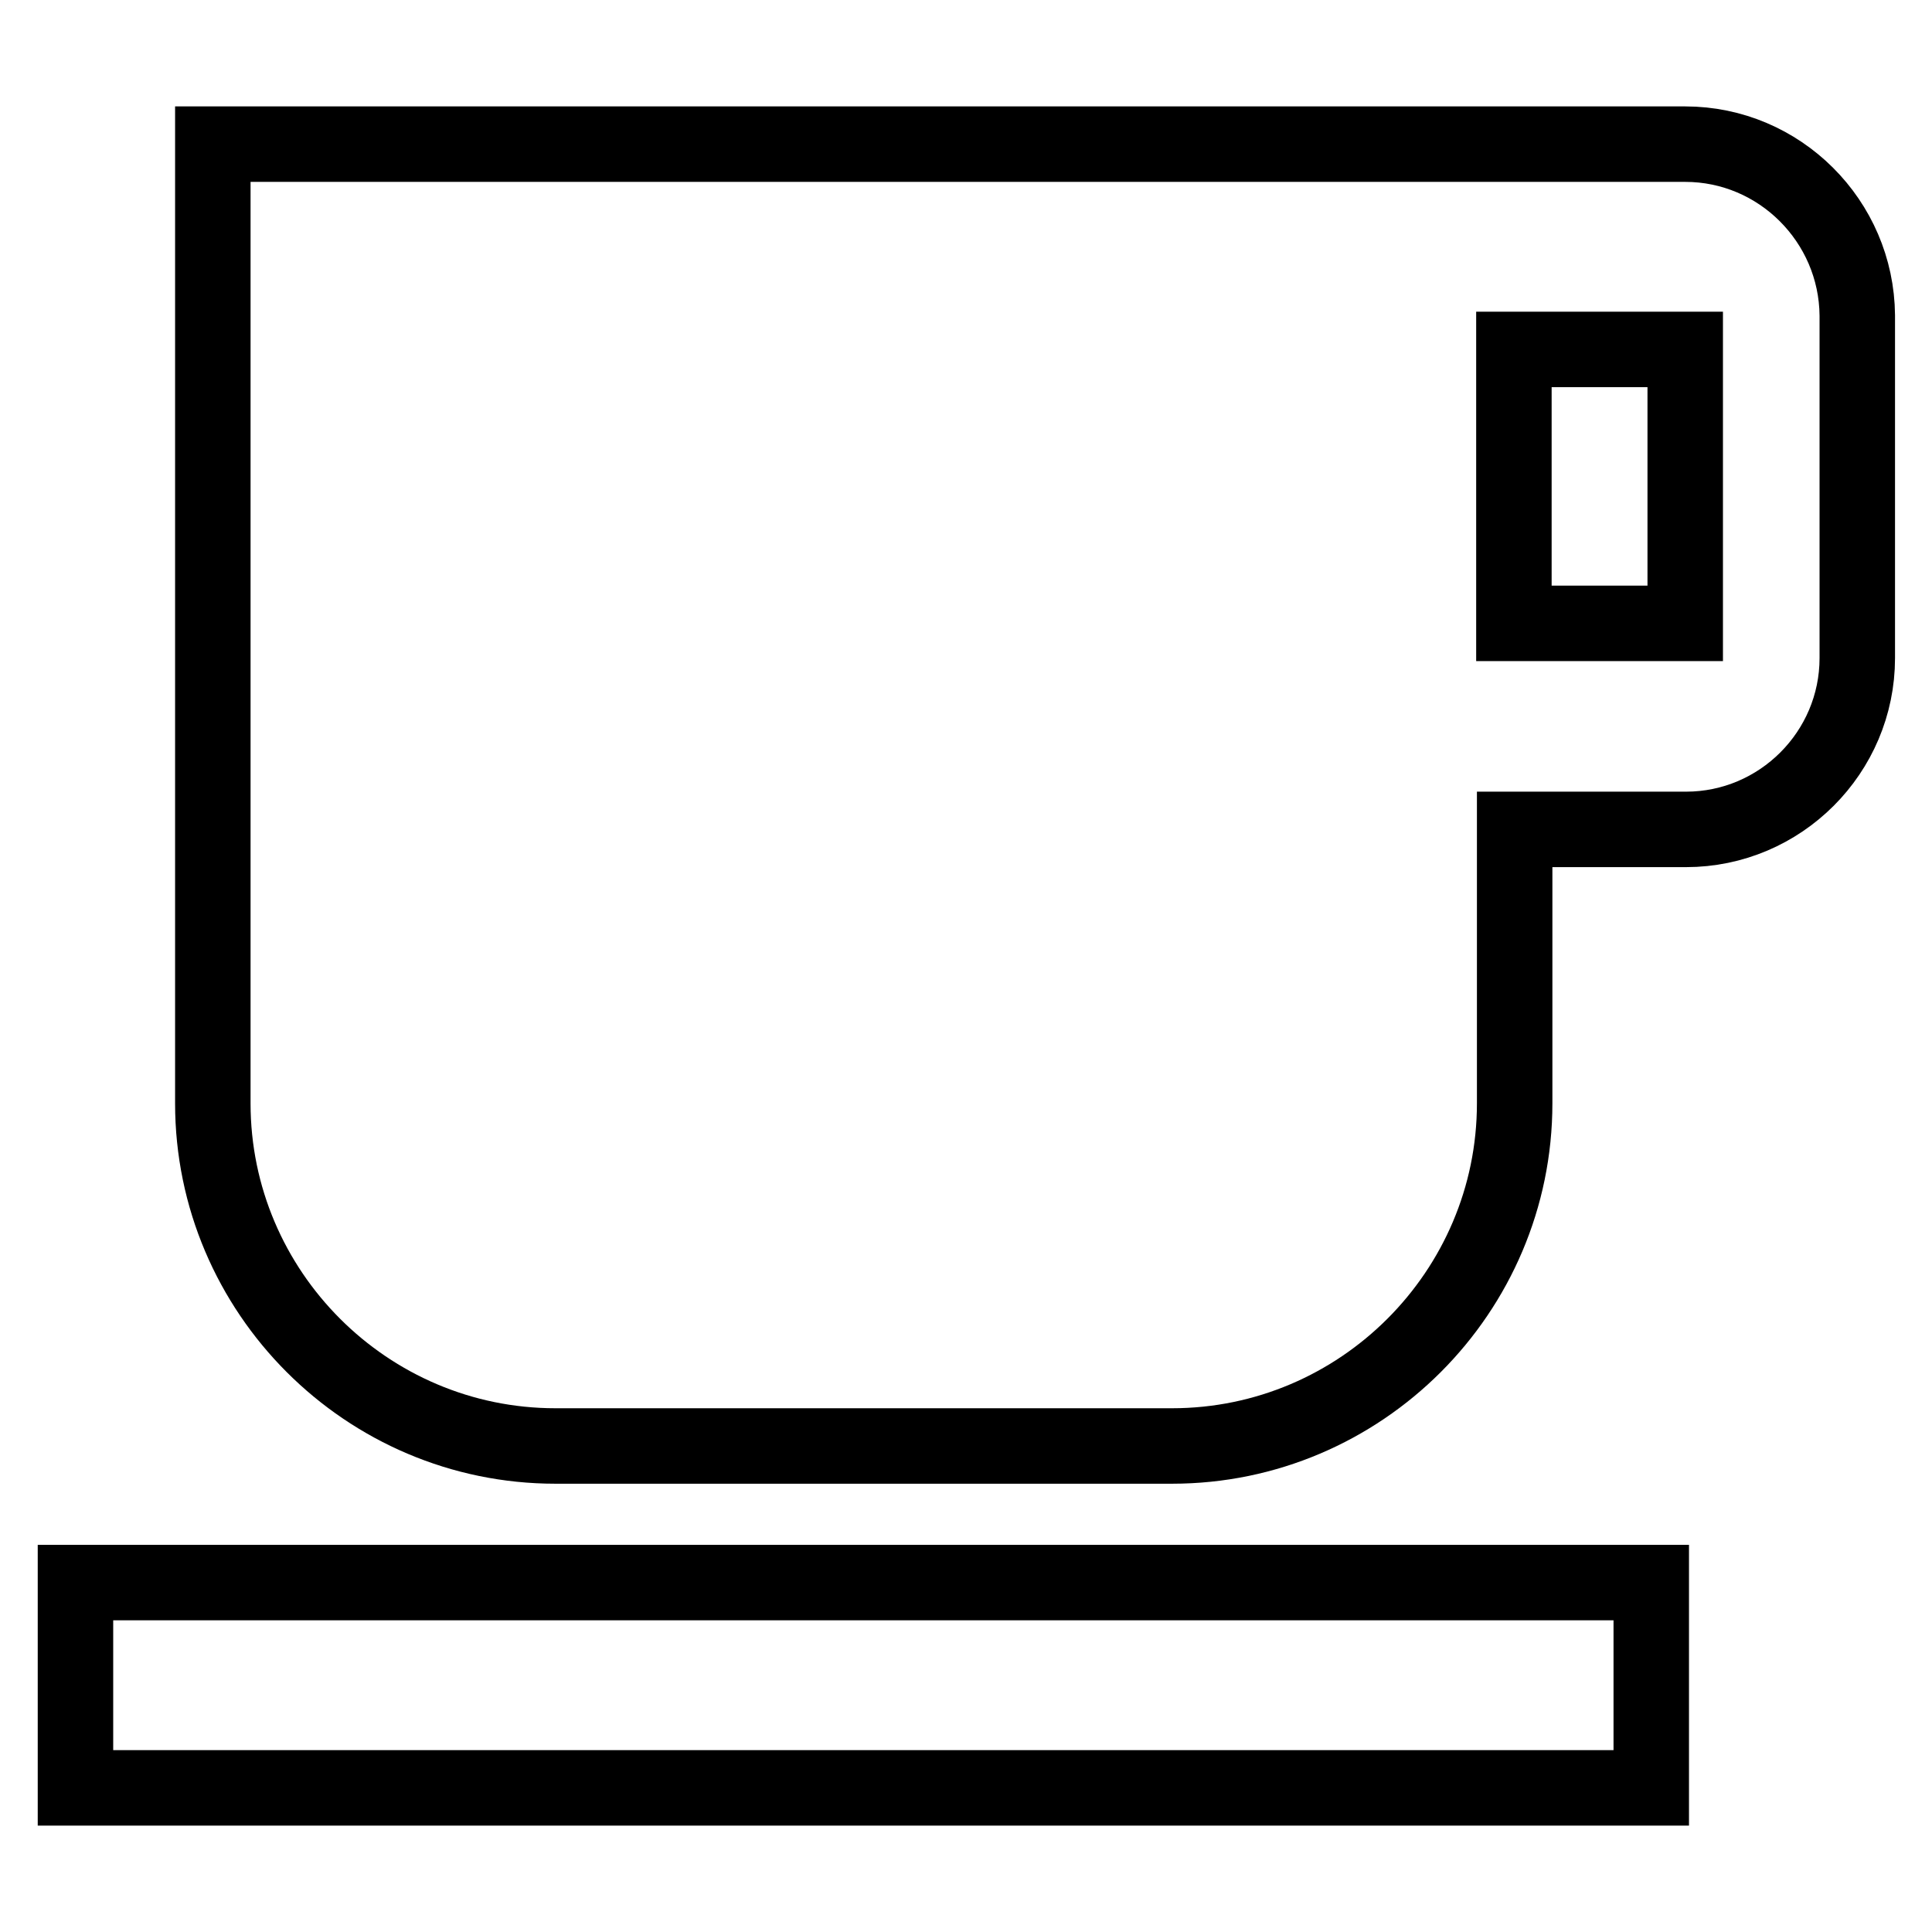
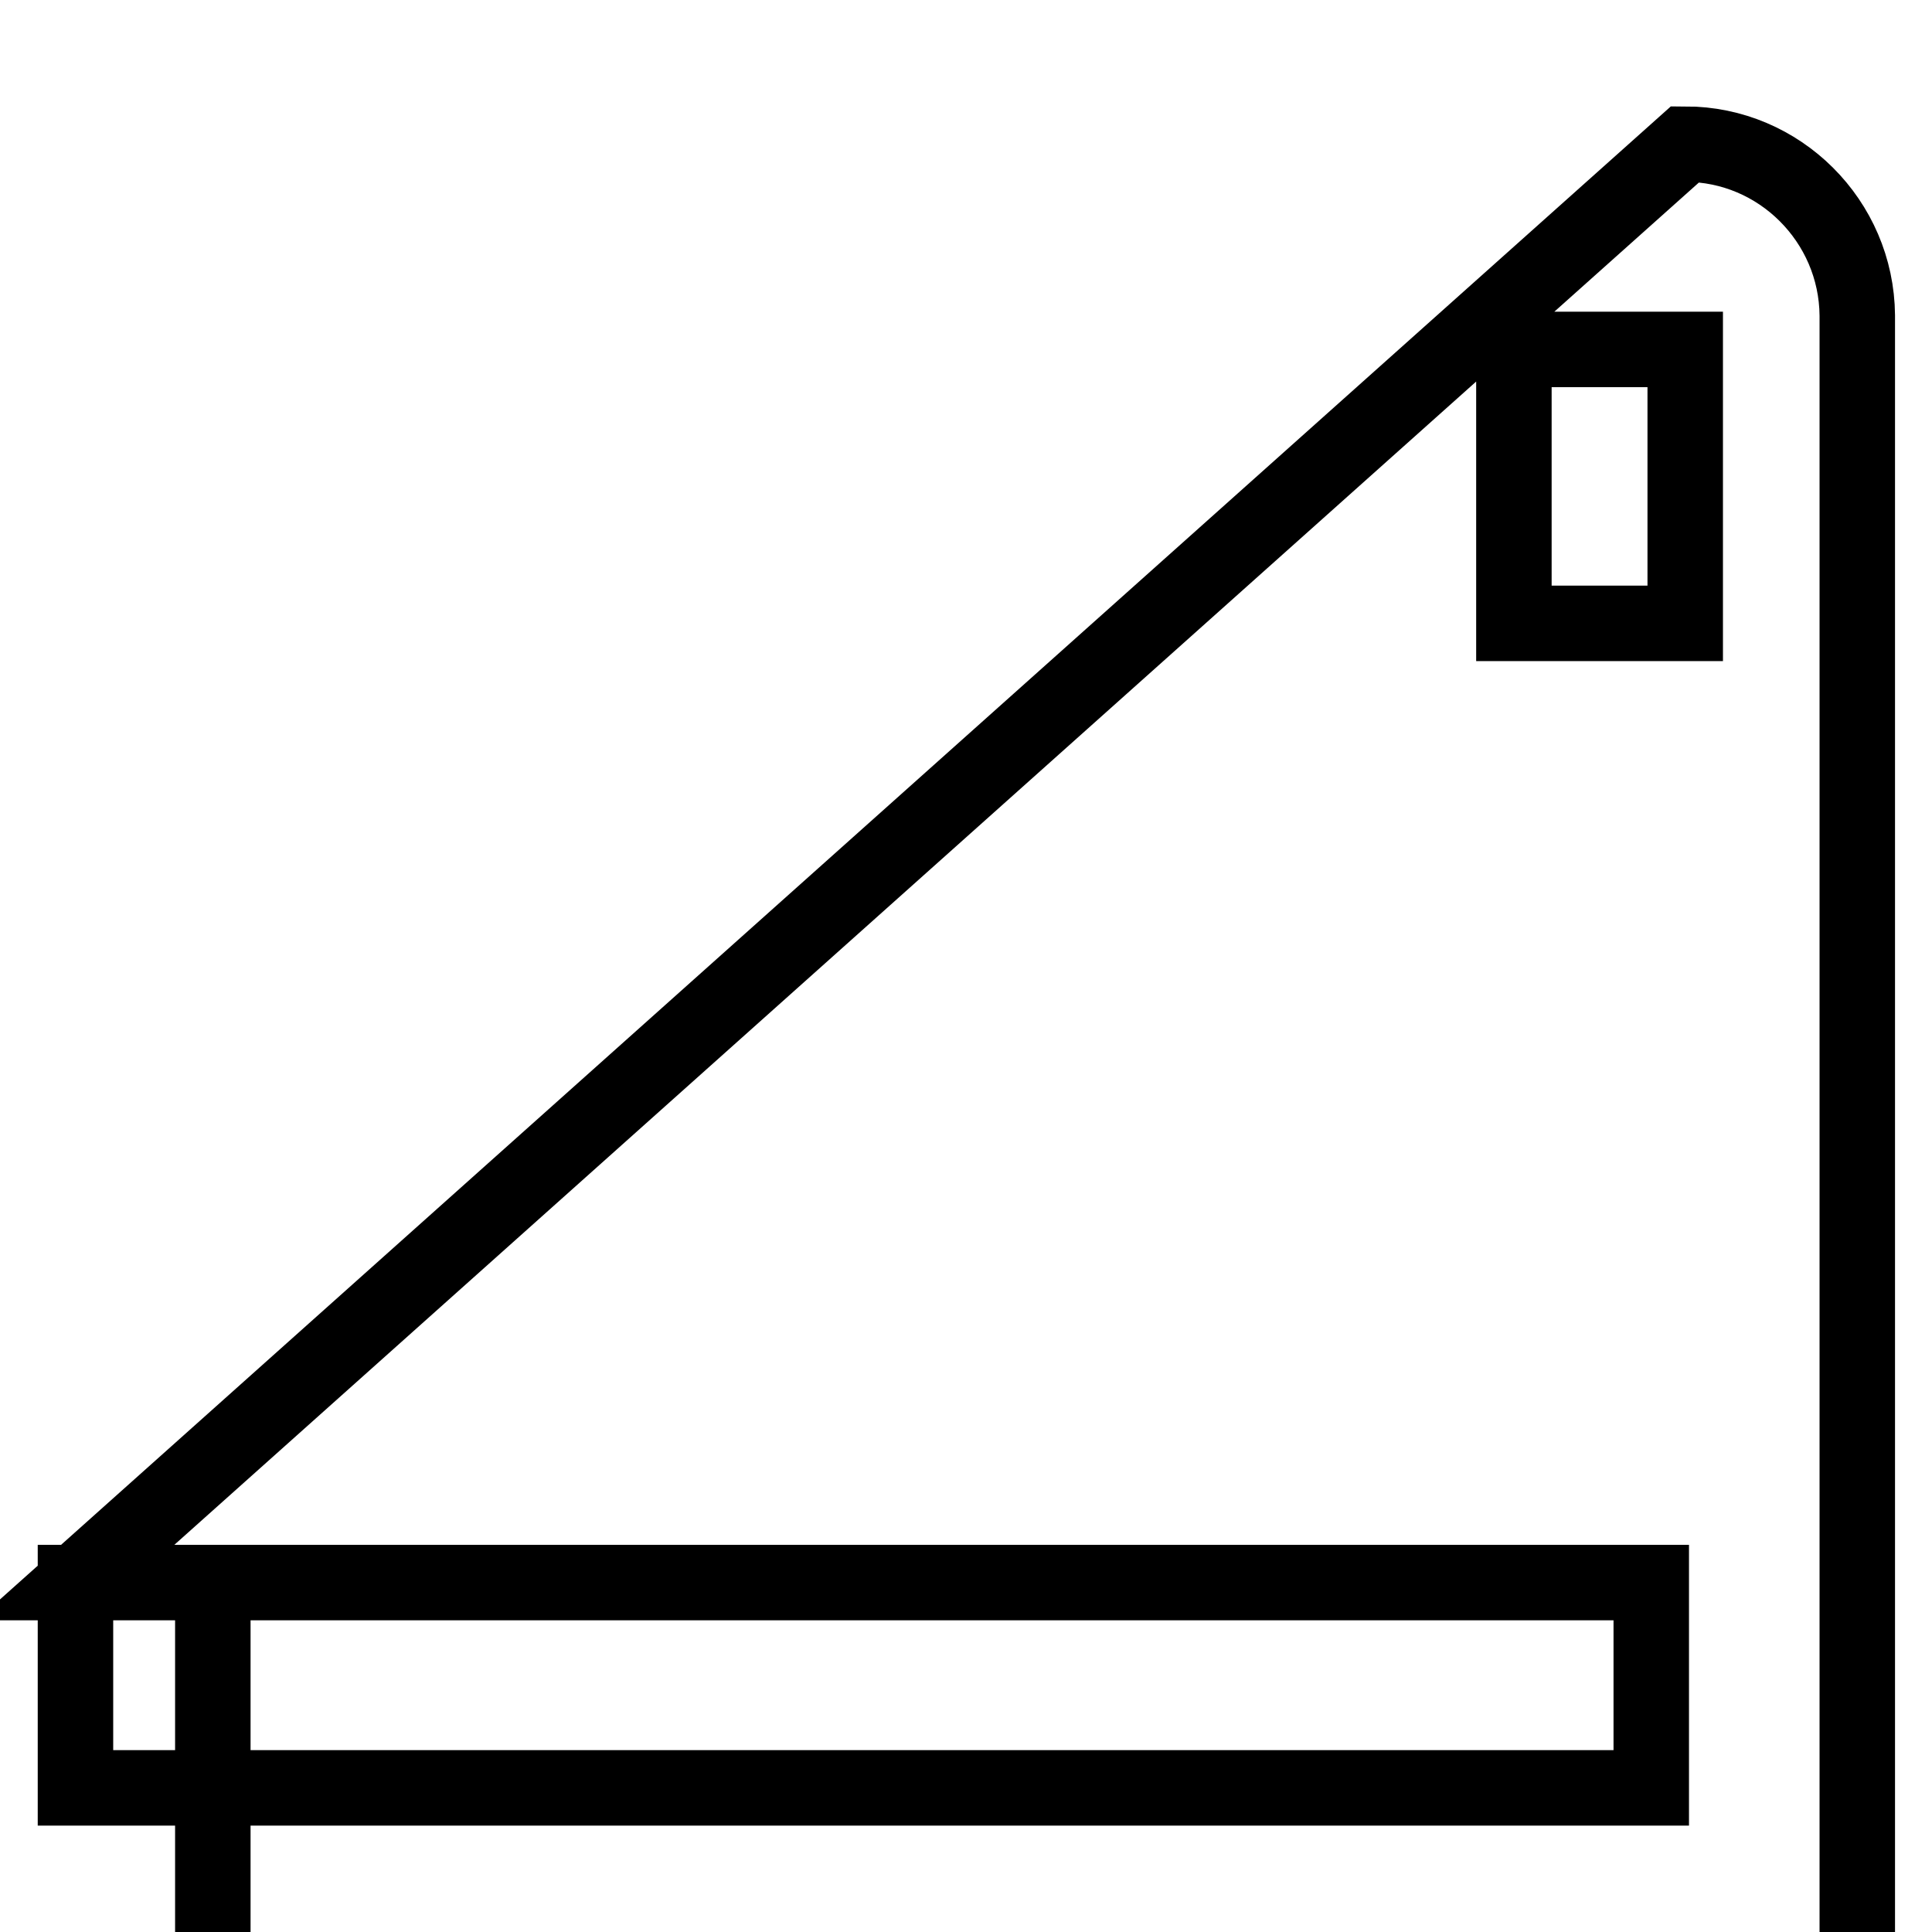
<svg xmlns="http://www.w3.org/2000/svg" version="1.1" x="0px" y="0px" viewBox="0 0 256 256" enable-background="new 0 0 256 256" xml:space="preserve">
  <g>
-     <path stroke-width="10" fill-opacity="0" stroke="#000000" d="M10,209.7h208.8v27.2H10V209.7z M223.3,19.1H28.2v127.1c0,25,20.4,45.4,45.4,45.4h81.7 c25,0,45.4-20.4,45.4-45.4v-36.3h22.7c12.5,0,22.7-10.2,22.7-22.7V41.8C246,29.3,235.8,19.1,223.3,19.1z M223.3,82.6h-22.7V46.3 h22.7V82.6z" />
+     <path stroke-width="10" fill-opacity="0" stroke="#000000" d="M10,209.7h208.8v27.2H10V209.7z H28.2v127.1c0,25,20.4,45.4,45.4,45.4h81.7 c25,0,45.4-20.4,45.4-45.4v-36.3h22.7c12.5,0,22.7-10.2,22.7-22.7V41.8C246,29.3,235.8,19.1,223.3,19.1z M223.3,82.6h-22.7V46.3 h22.7V82.6z" />
  </g>
</svg>